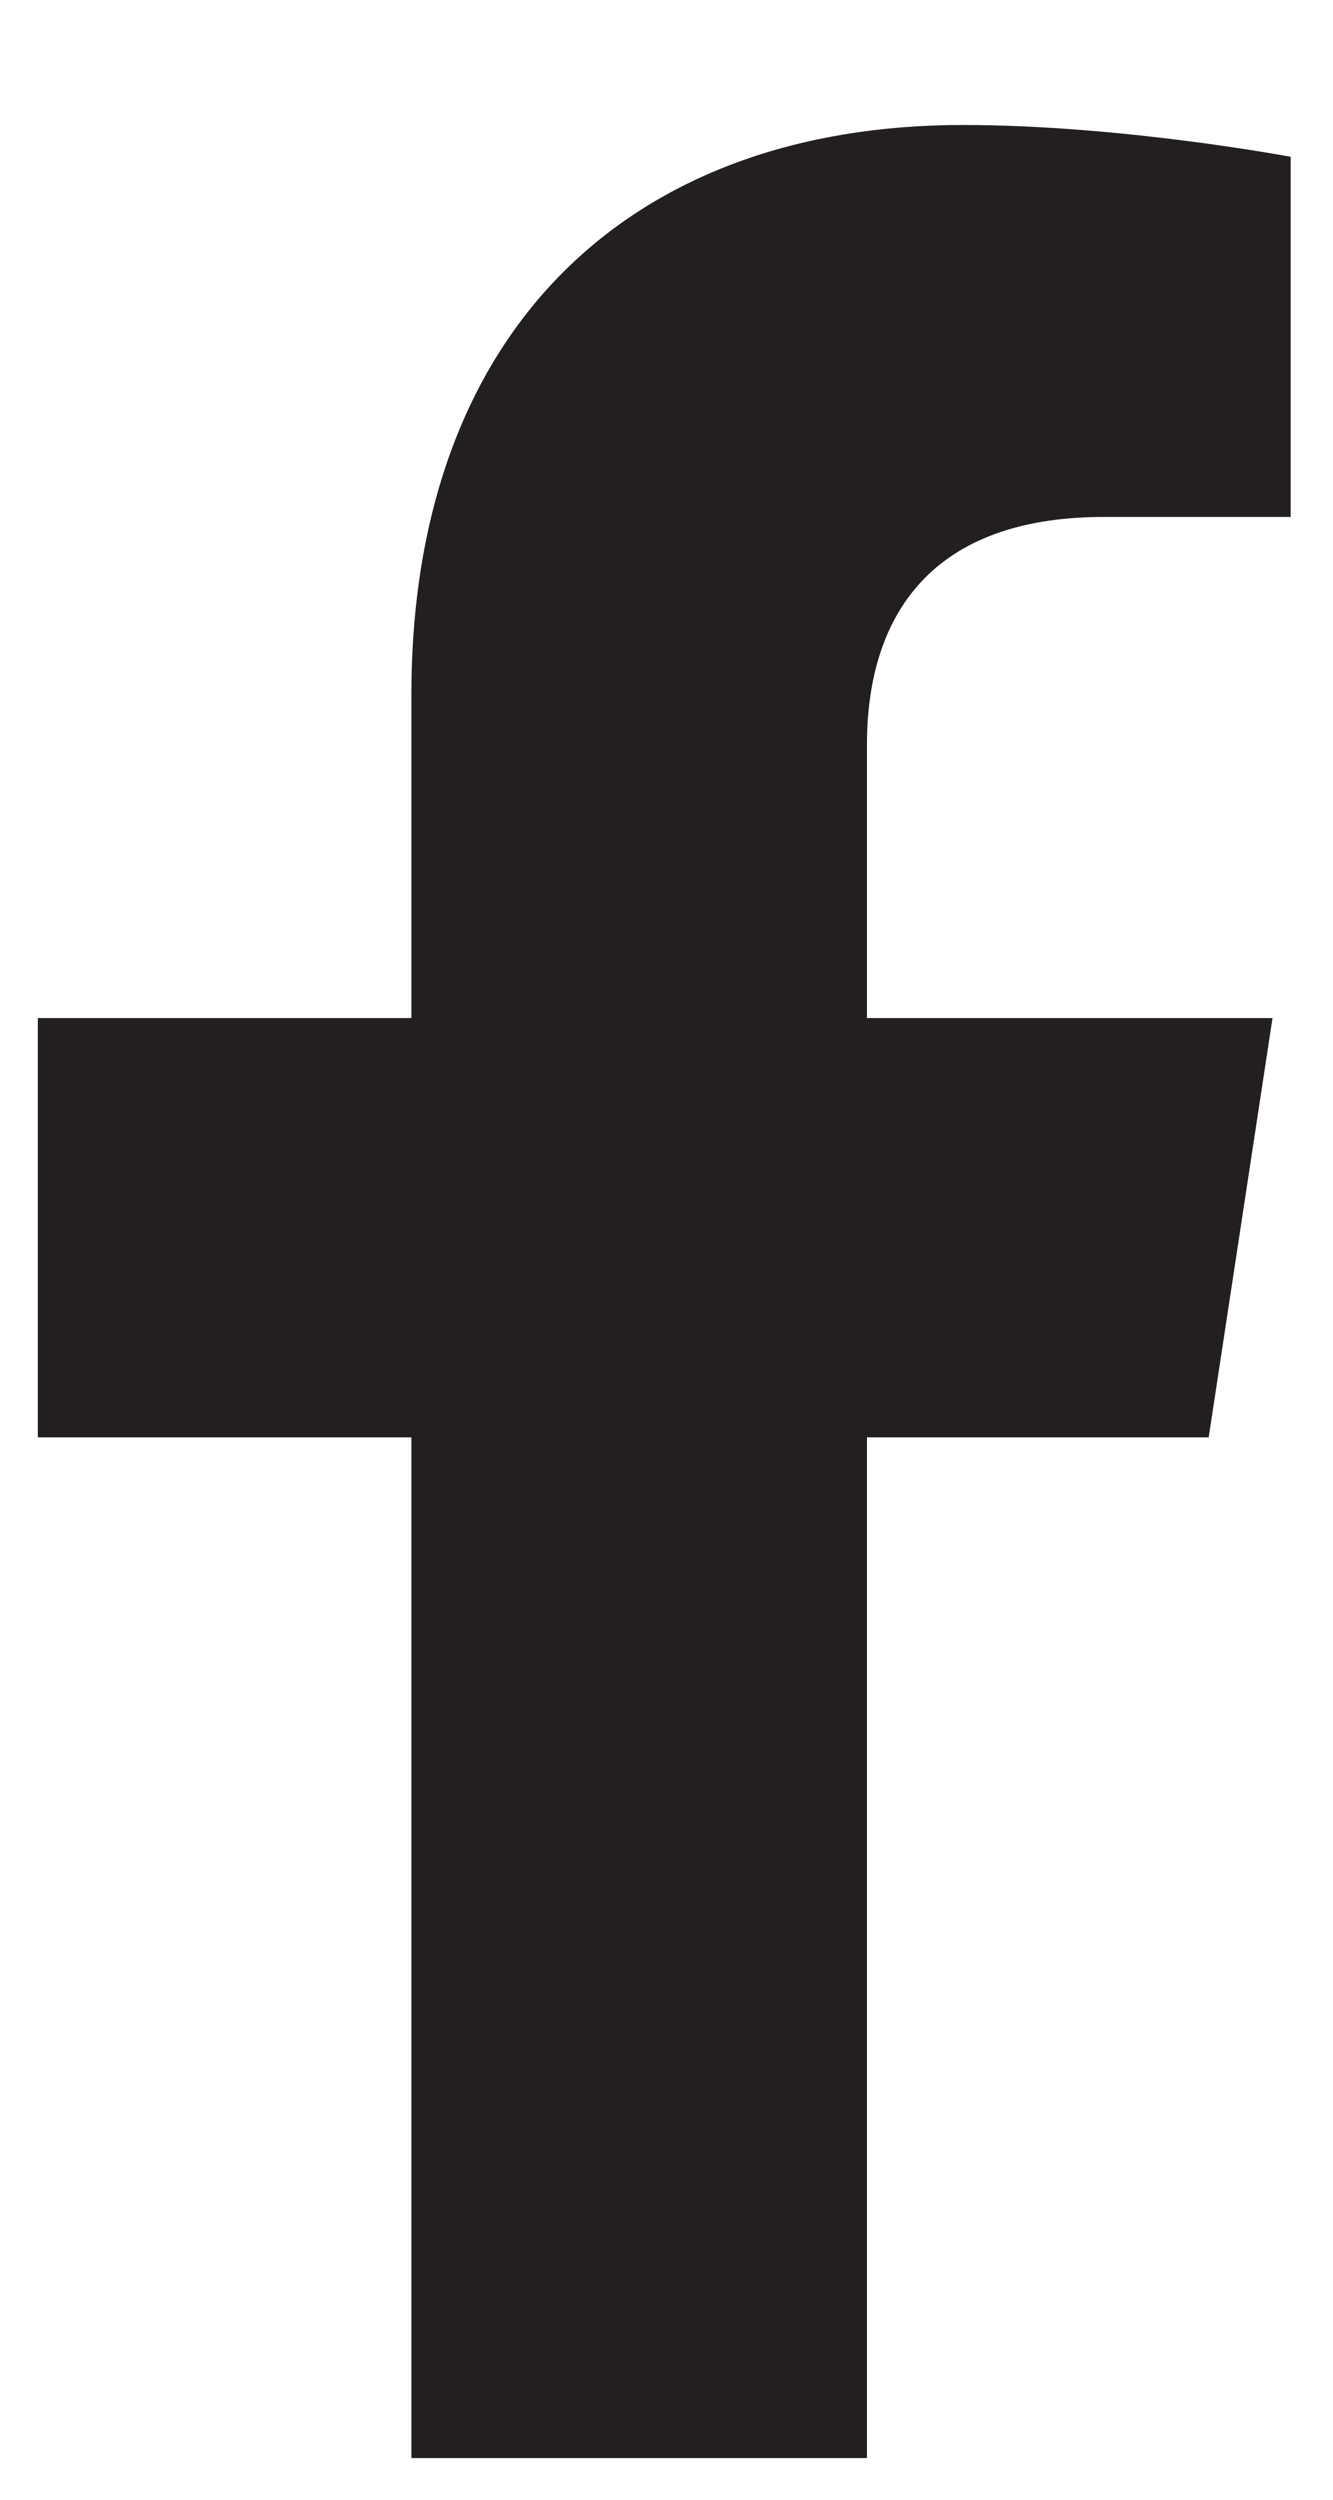
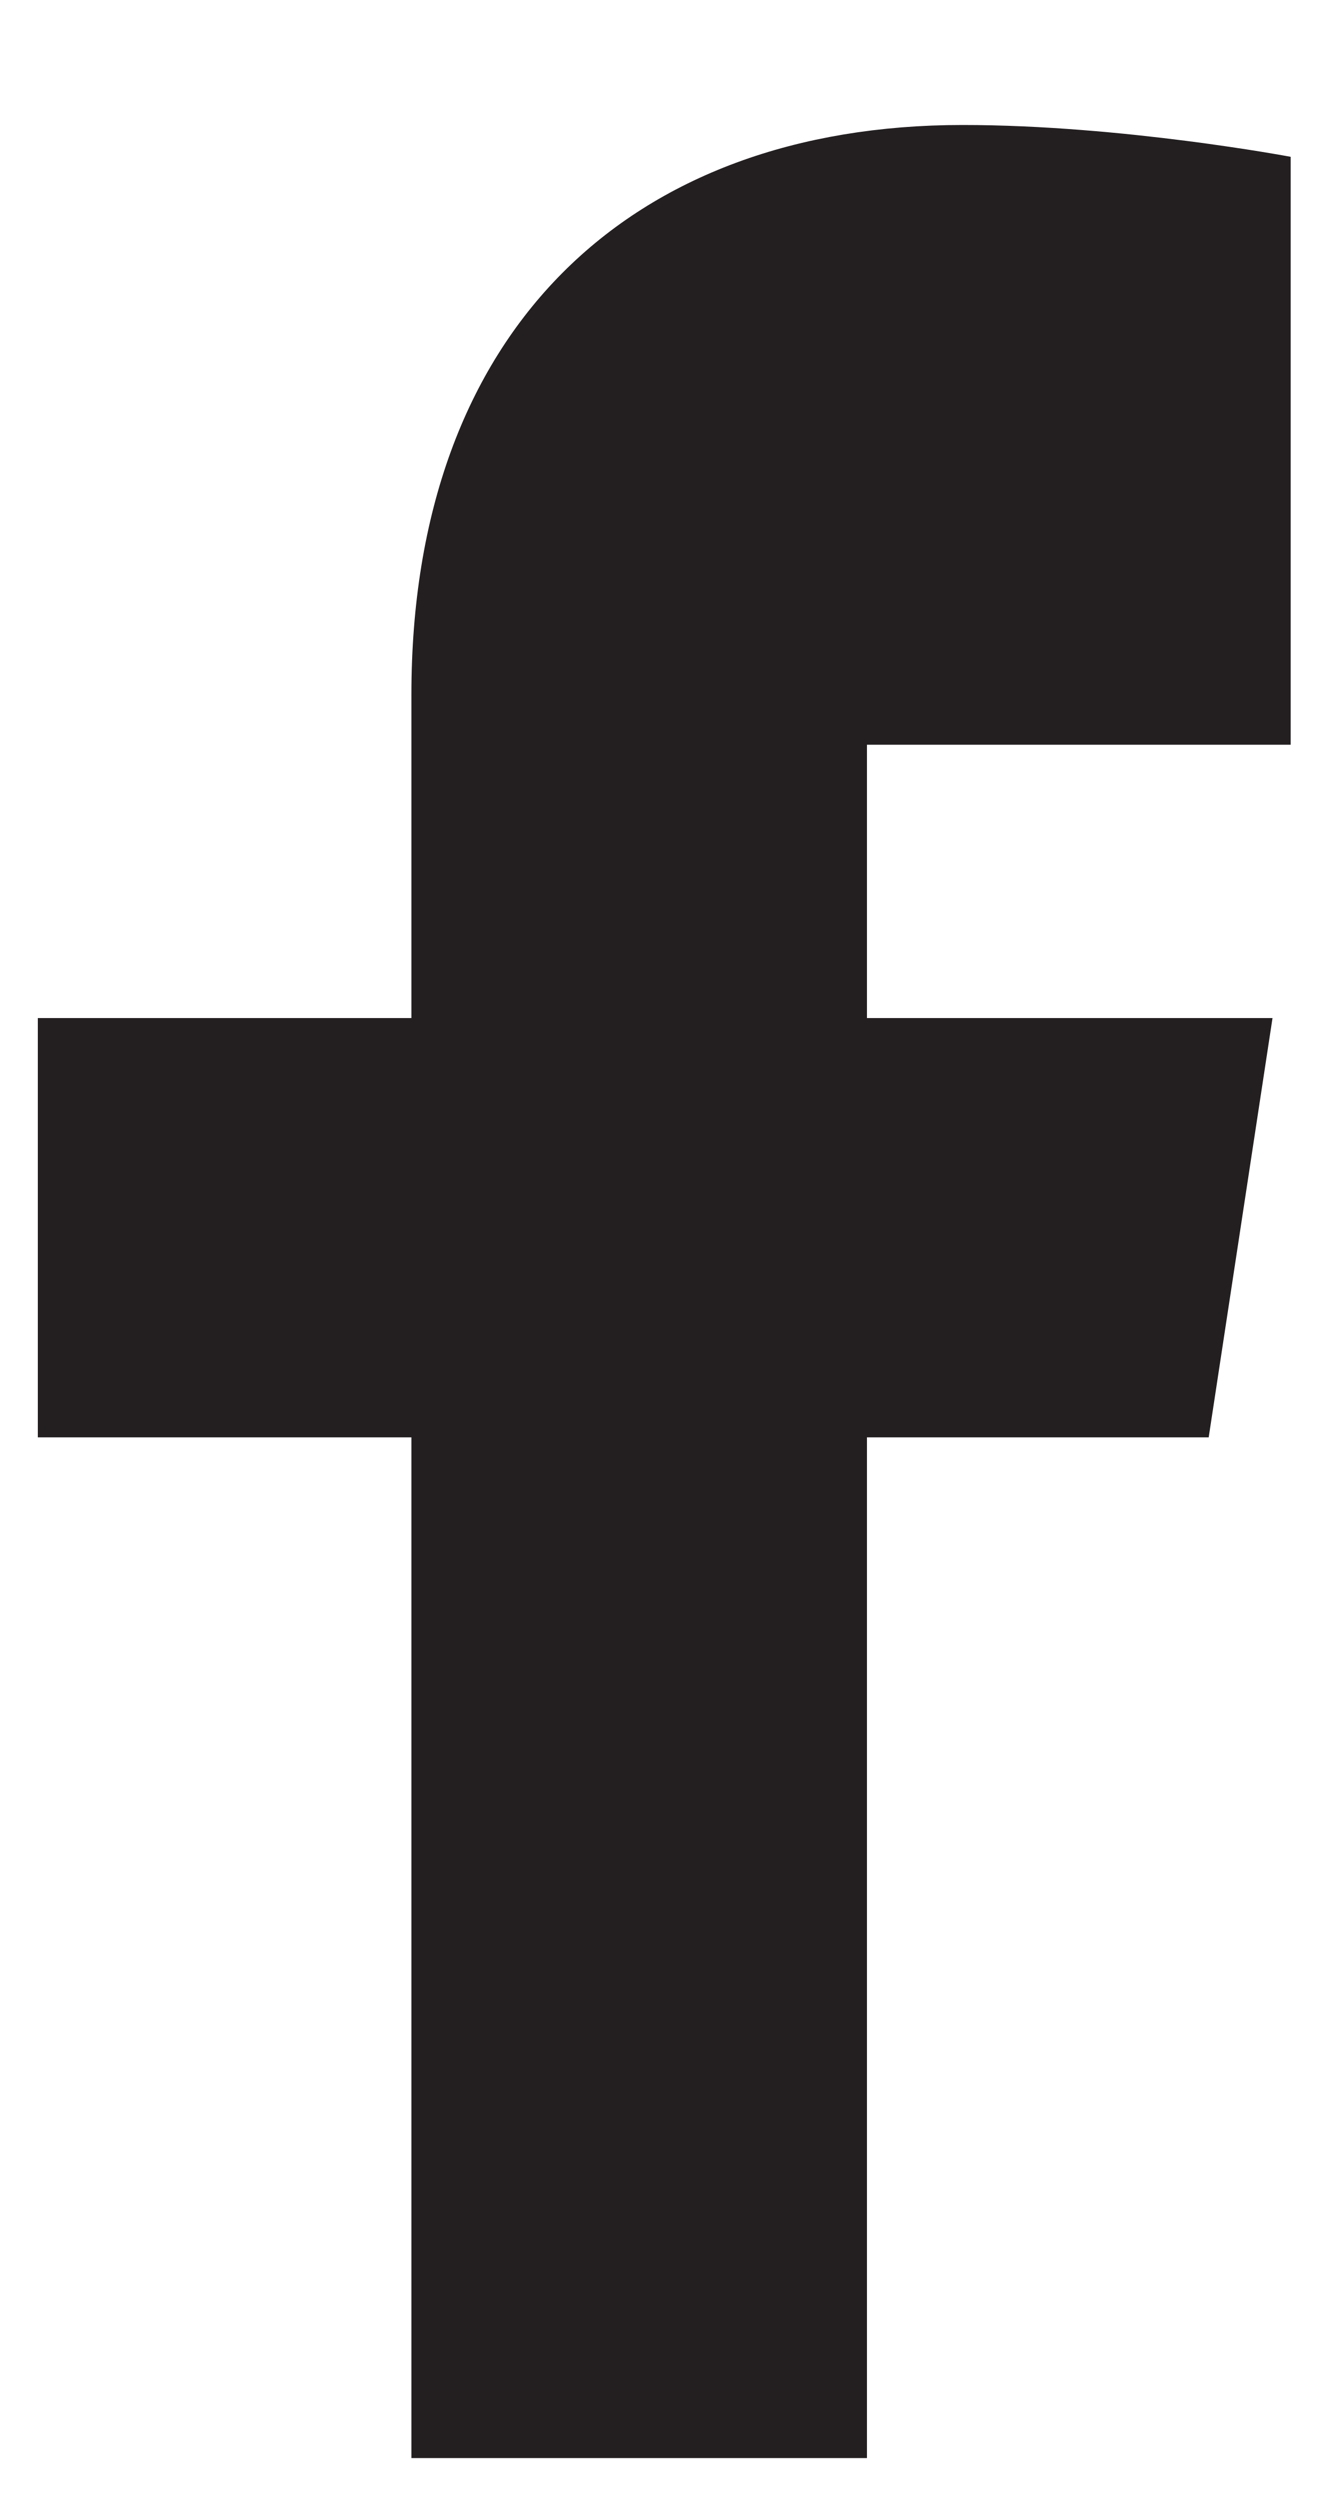
<svg xmlns="http://www.w3.org/2000/svg" width="8" height="15" viewBox="0 0 8 15" fill="none">
-   <path d="M7.254 8.625L7.637 6.109H5.203V4.469C5.203 3.758 5.531 3.102 6.625 3.102H7.746V0.941C7.746 0.941 6.734 0.75 5.777 0.75C3.781 0.75 2.469 1.98 2.469 4.168V6.109H0.227V8.625H2.469V14.75H5.203V8.625H7.254Z" fill="#231F20" />
+   <path d="M7.254 8.625L7.637 6.109H5.203V4.469H7.746V0.941C7.746 0.941 6.734 0.75 5.777 0.75C3.781 0.75 2.469 1.98 2.469 4.168V6.109H0.227V8.625H2.469V14.75H5.203V8.625H7.254Z" fill="#231F20" />
</svg>